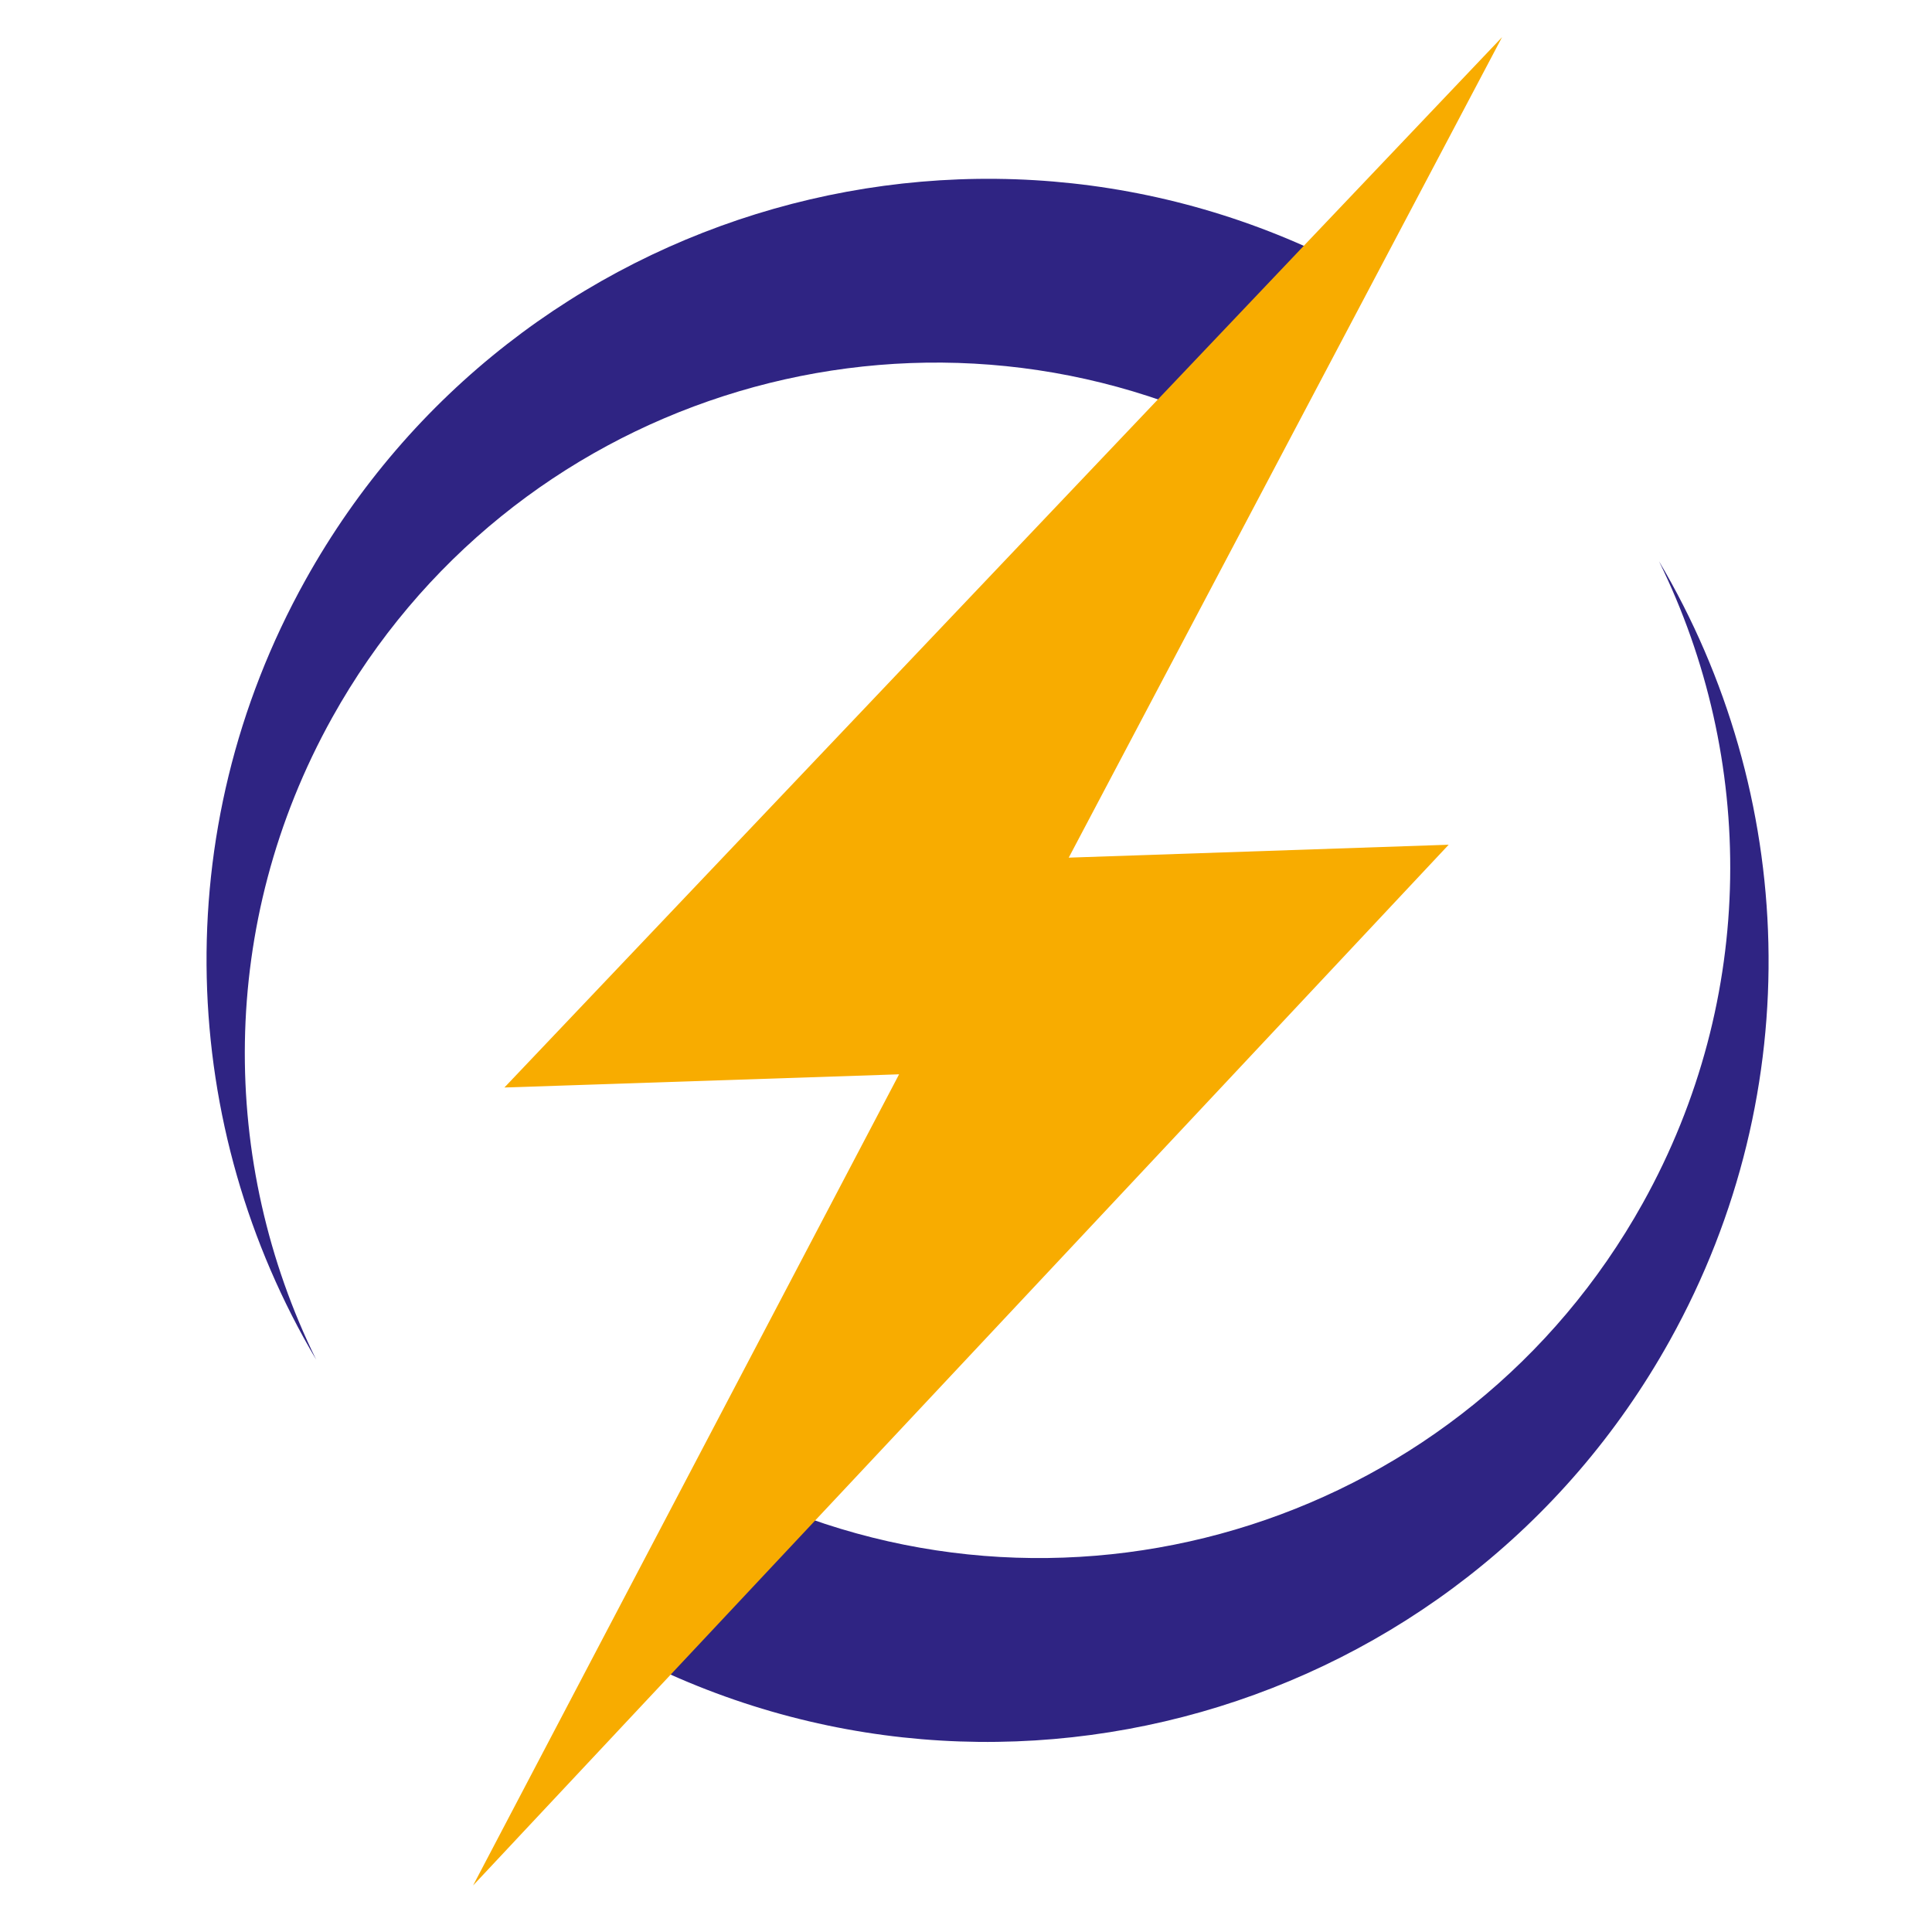
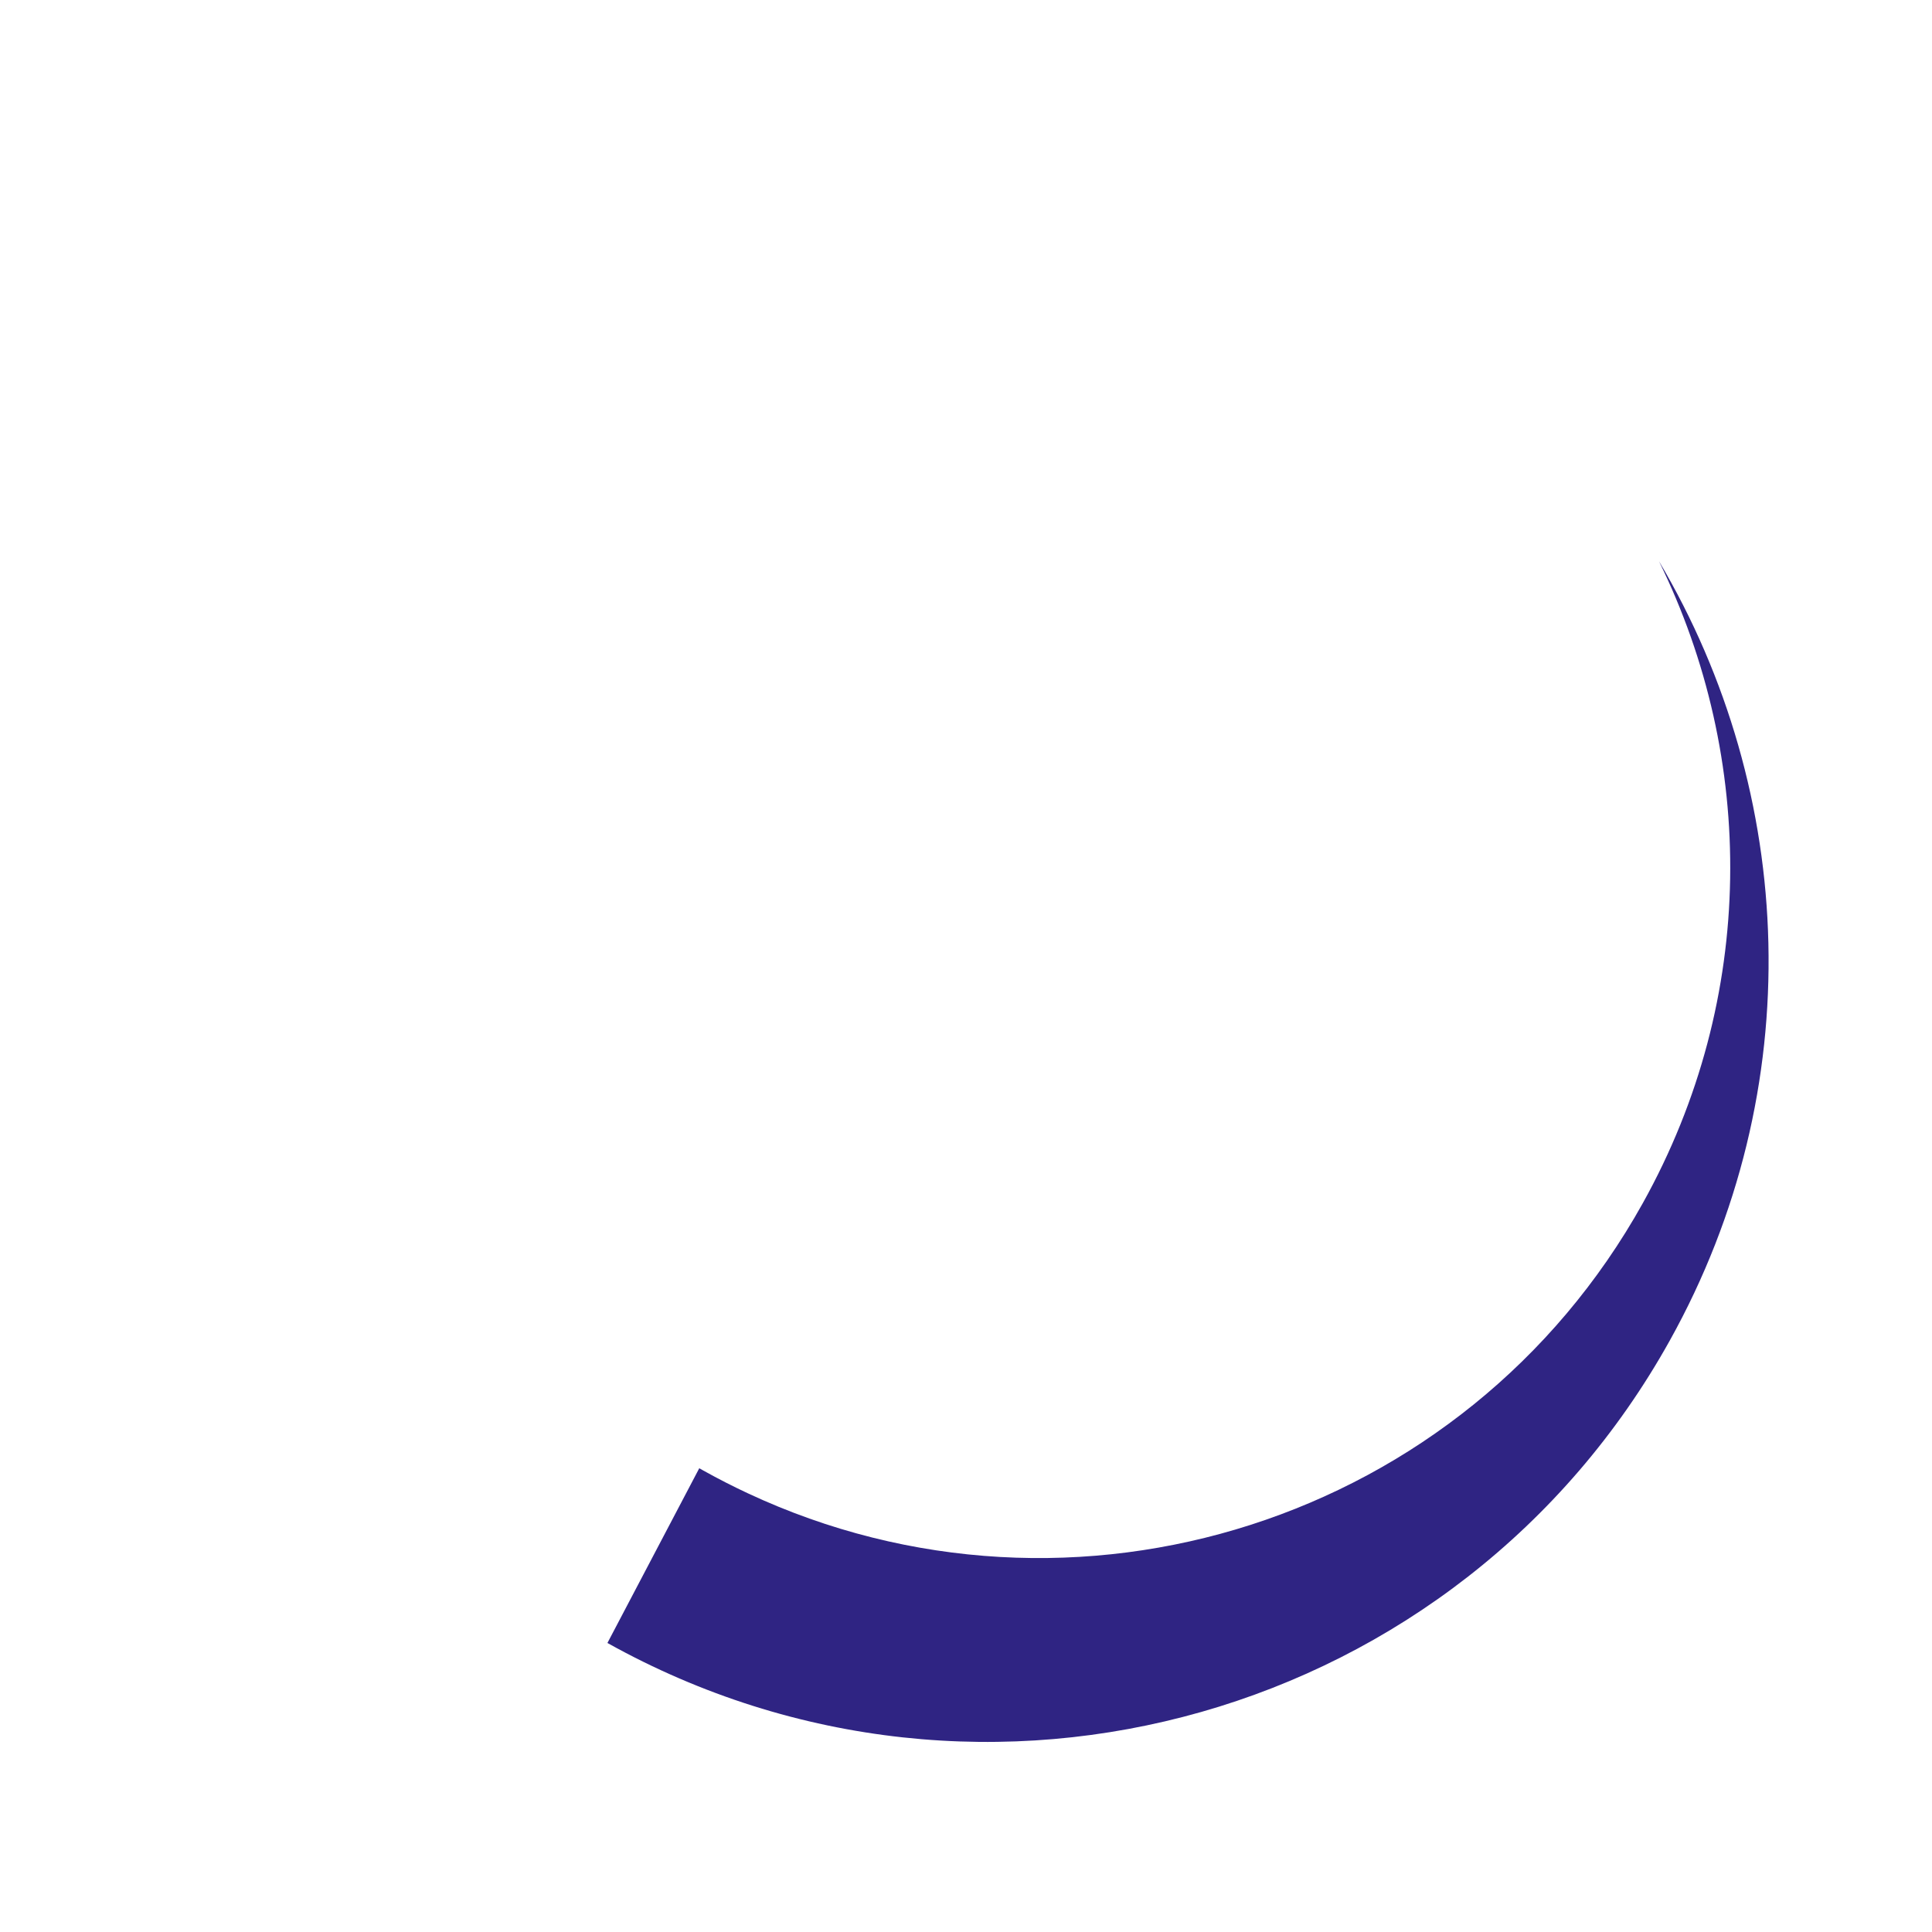
<svg xmlns="http://www.w3.org/2000/svg" width="500" zoomAndPan="magnify" viewBox="0 0 375 375" height="500" preserveAspectRatio="xMidYMid meet" version="1.0">
-   <path fill="#2f2483" d="M 247.555 87.777 C 247.312 87.637 247.066 87.5 246.82 87.359 C 243.895 85.727 240.949 84.219 237.969 82.832 C 174.879 53.492 98.906 77.469 64.488 139.27 C 42.23 179.254 42.578 225.727 61.367 263.902 C 34.746 218.992 32.047 161.504 59.281 112.594 C 100.012 39.41 192.336 13.141 265.469 53.914 Z M 247.555 87.777 " fill-opacity="1" fill-rule="nonzero" />
  <path fill="#2f2483" d="M 324.09 260.223 C 283.359 333.402 191.039 359.676 117.902 318.902 L 135.727 284.984 L 136.535 285.441 C 139.371 287.02 142.246 288.492 145.137 289.84 C 208.281 319.375 284.414 295.418 318.867 233.531 C 341.125 193.562 340.773 147.105 322.004 108.93 C 348.625 153.859 351.324 211.328 324.09 260.223 " fill-opacity="1" fill-rule="nonzero" />
-   <path fill="#f8ac00" d="M 281.188 163.961 L 128.699 326.617 L 91.824 365.969 L 115.941 320.039 L 174.512 208.523 L 97.906 211.082 L 254.32 46.391 L 291.547 7.215 L 267.324 53.074 L 207.441 166.469 Z M 281.188 163.961 " fill-opacity="1" fill-rule="nonzero" />
</svg>